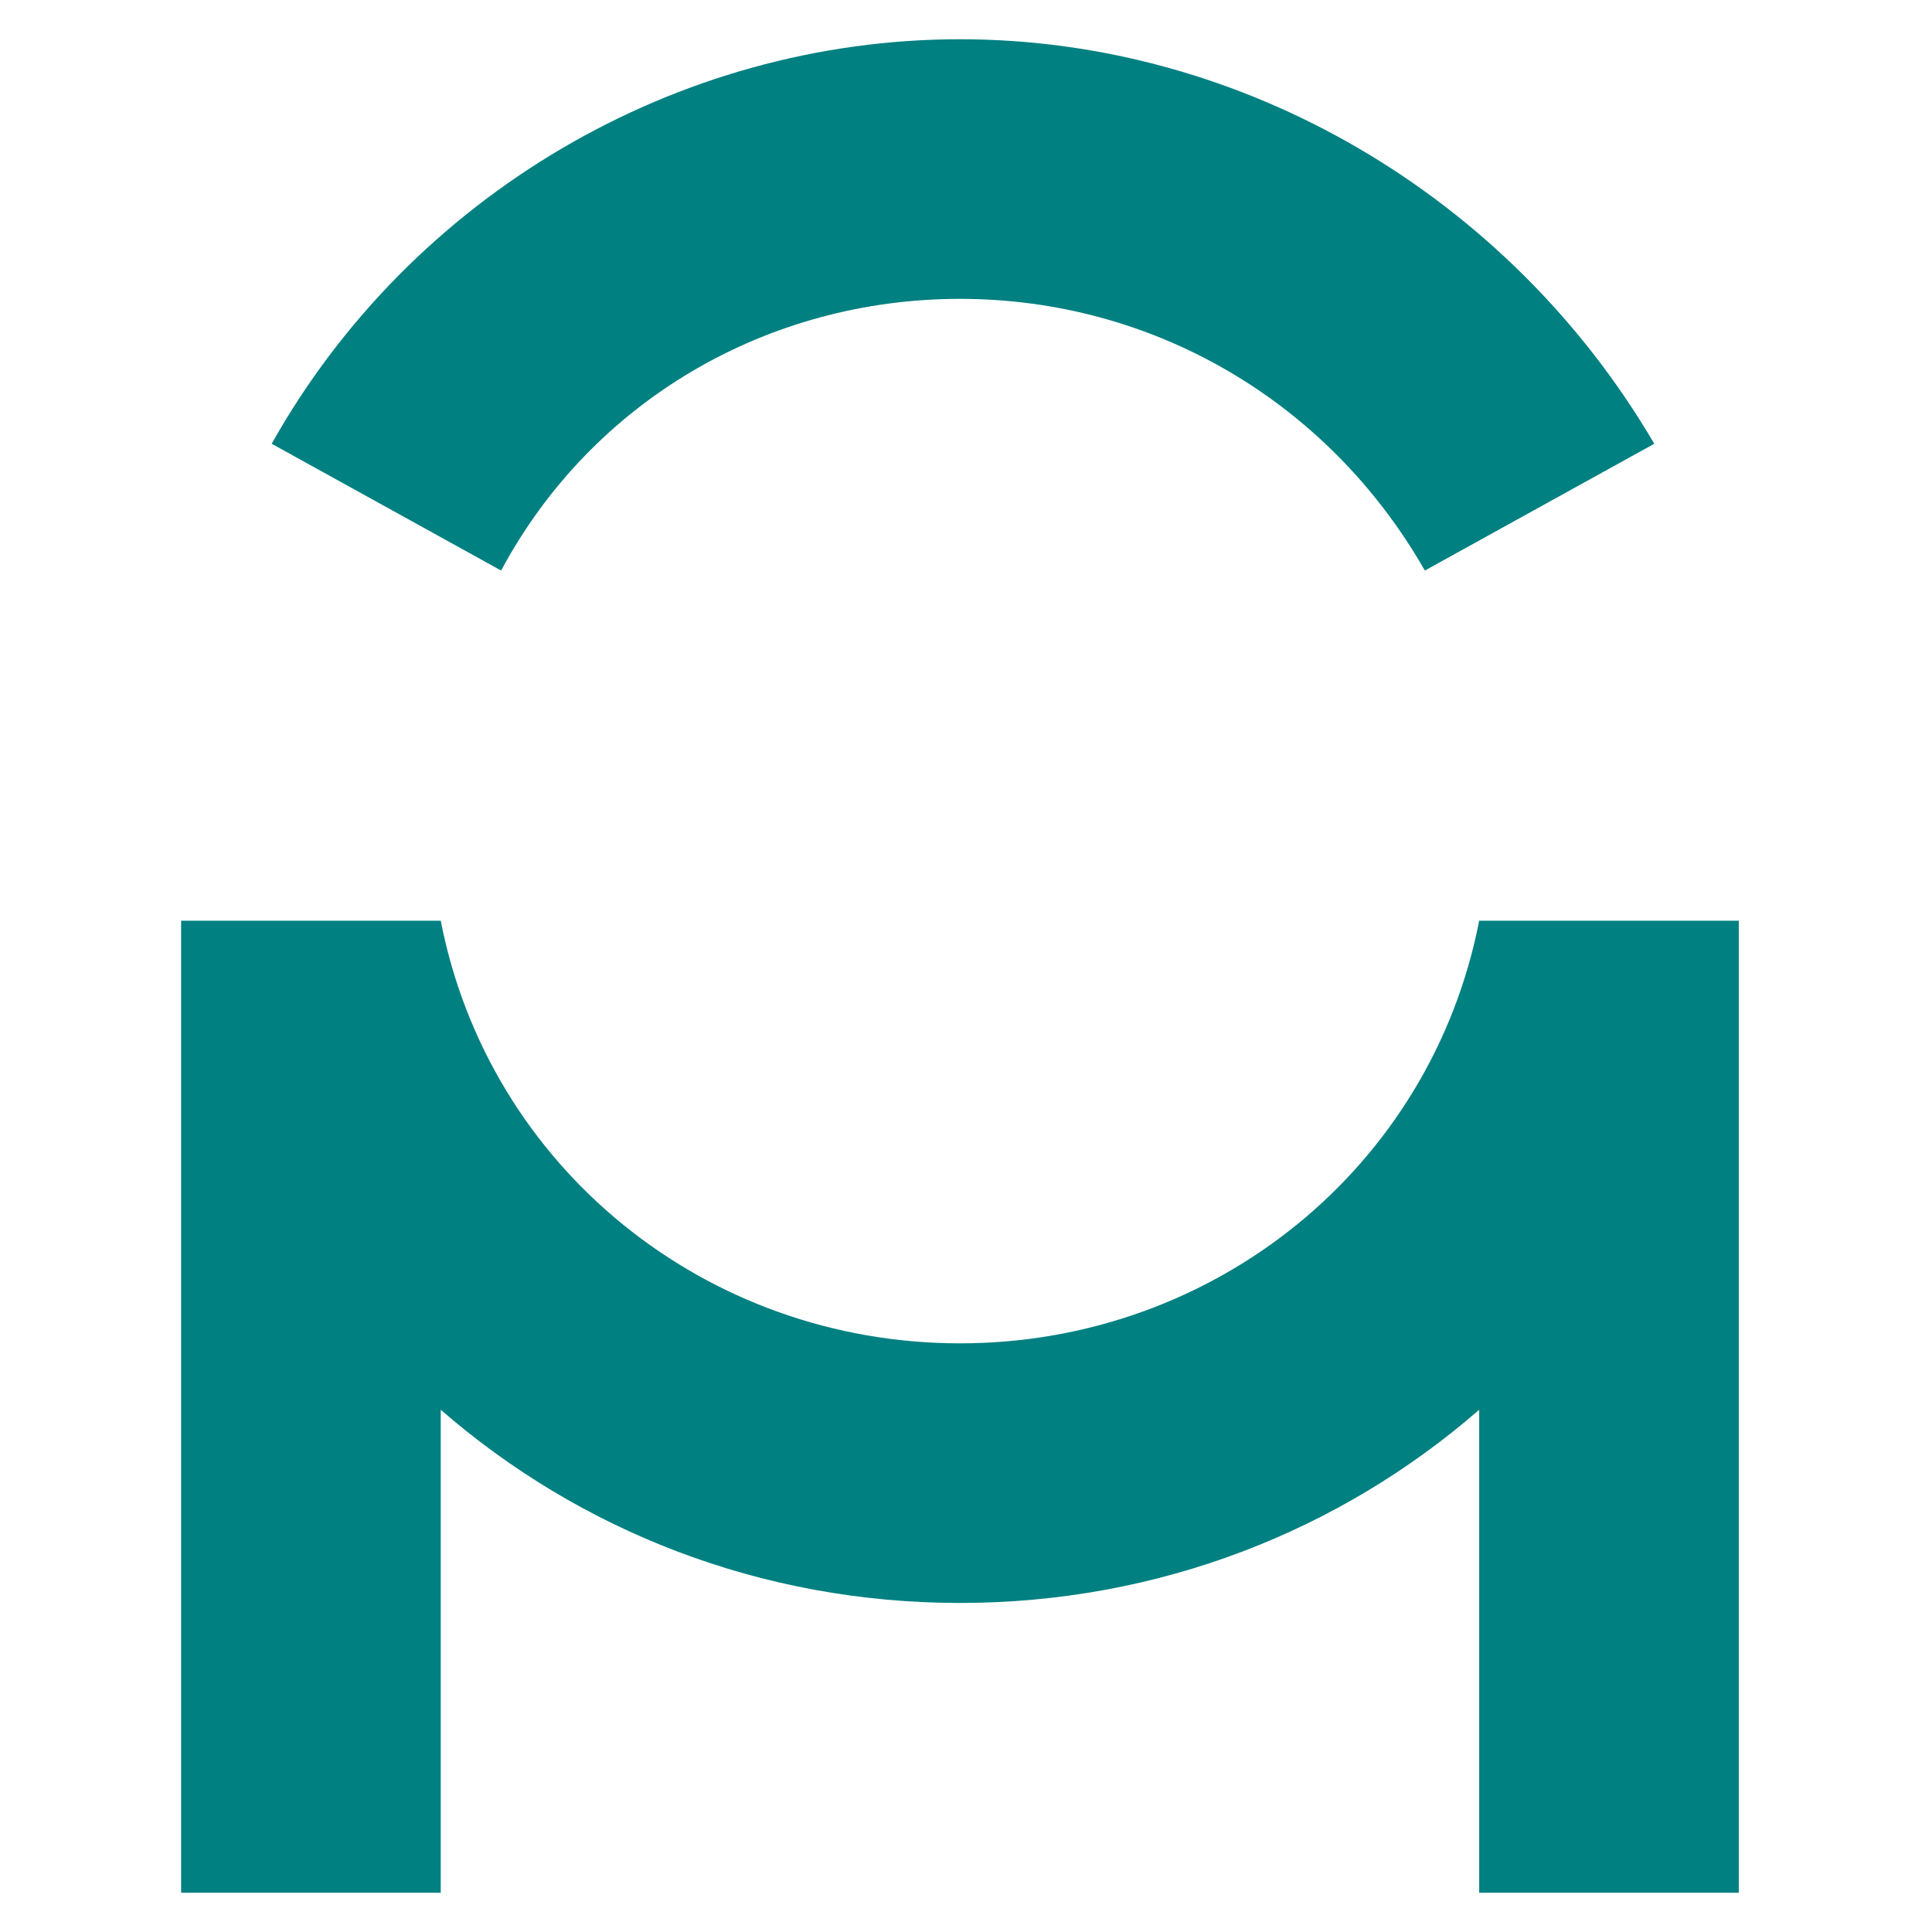
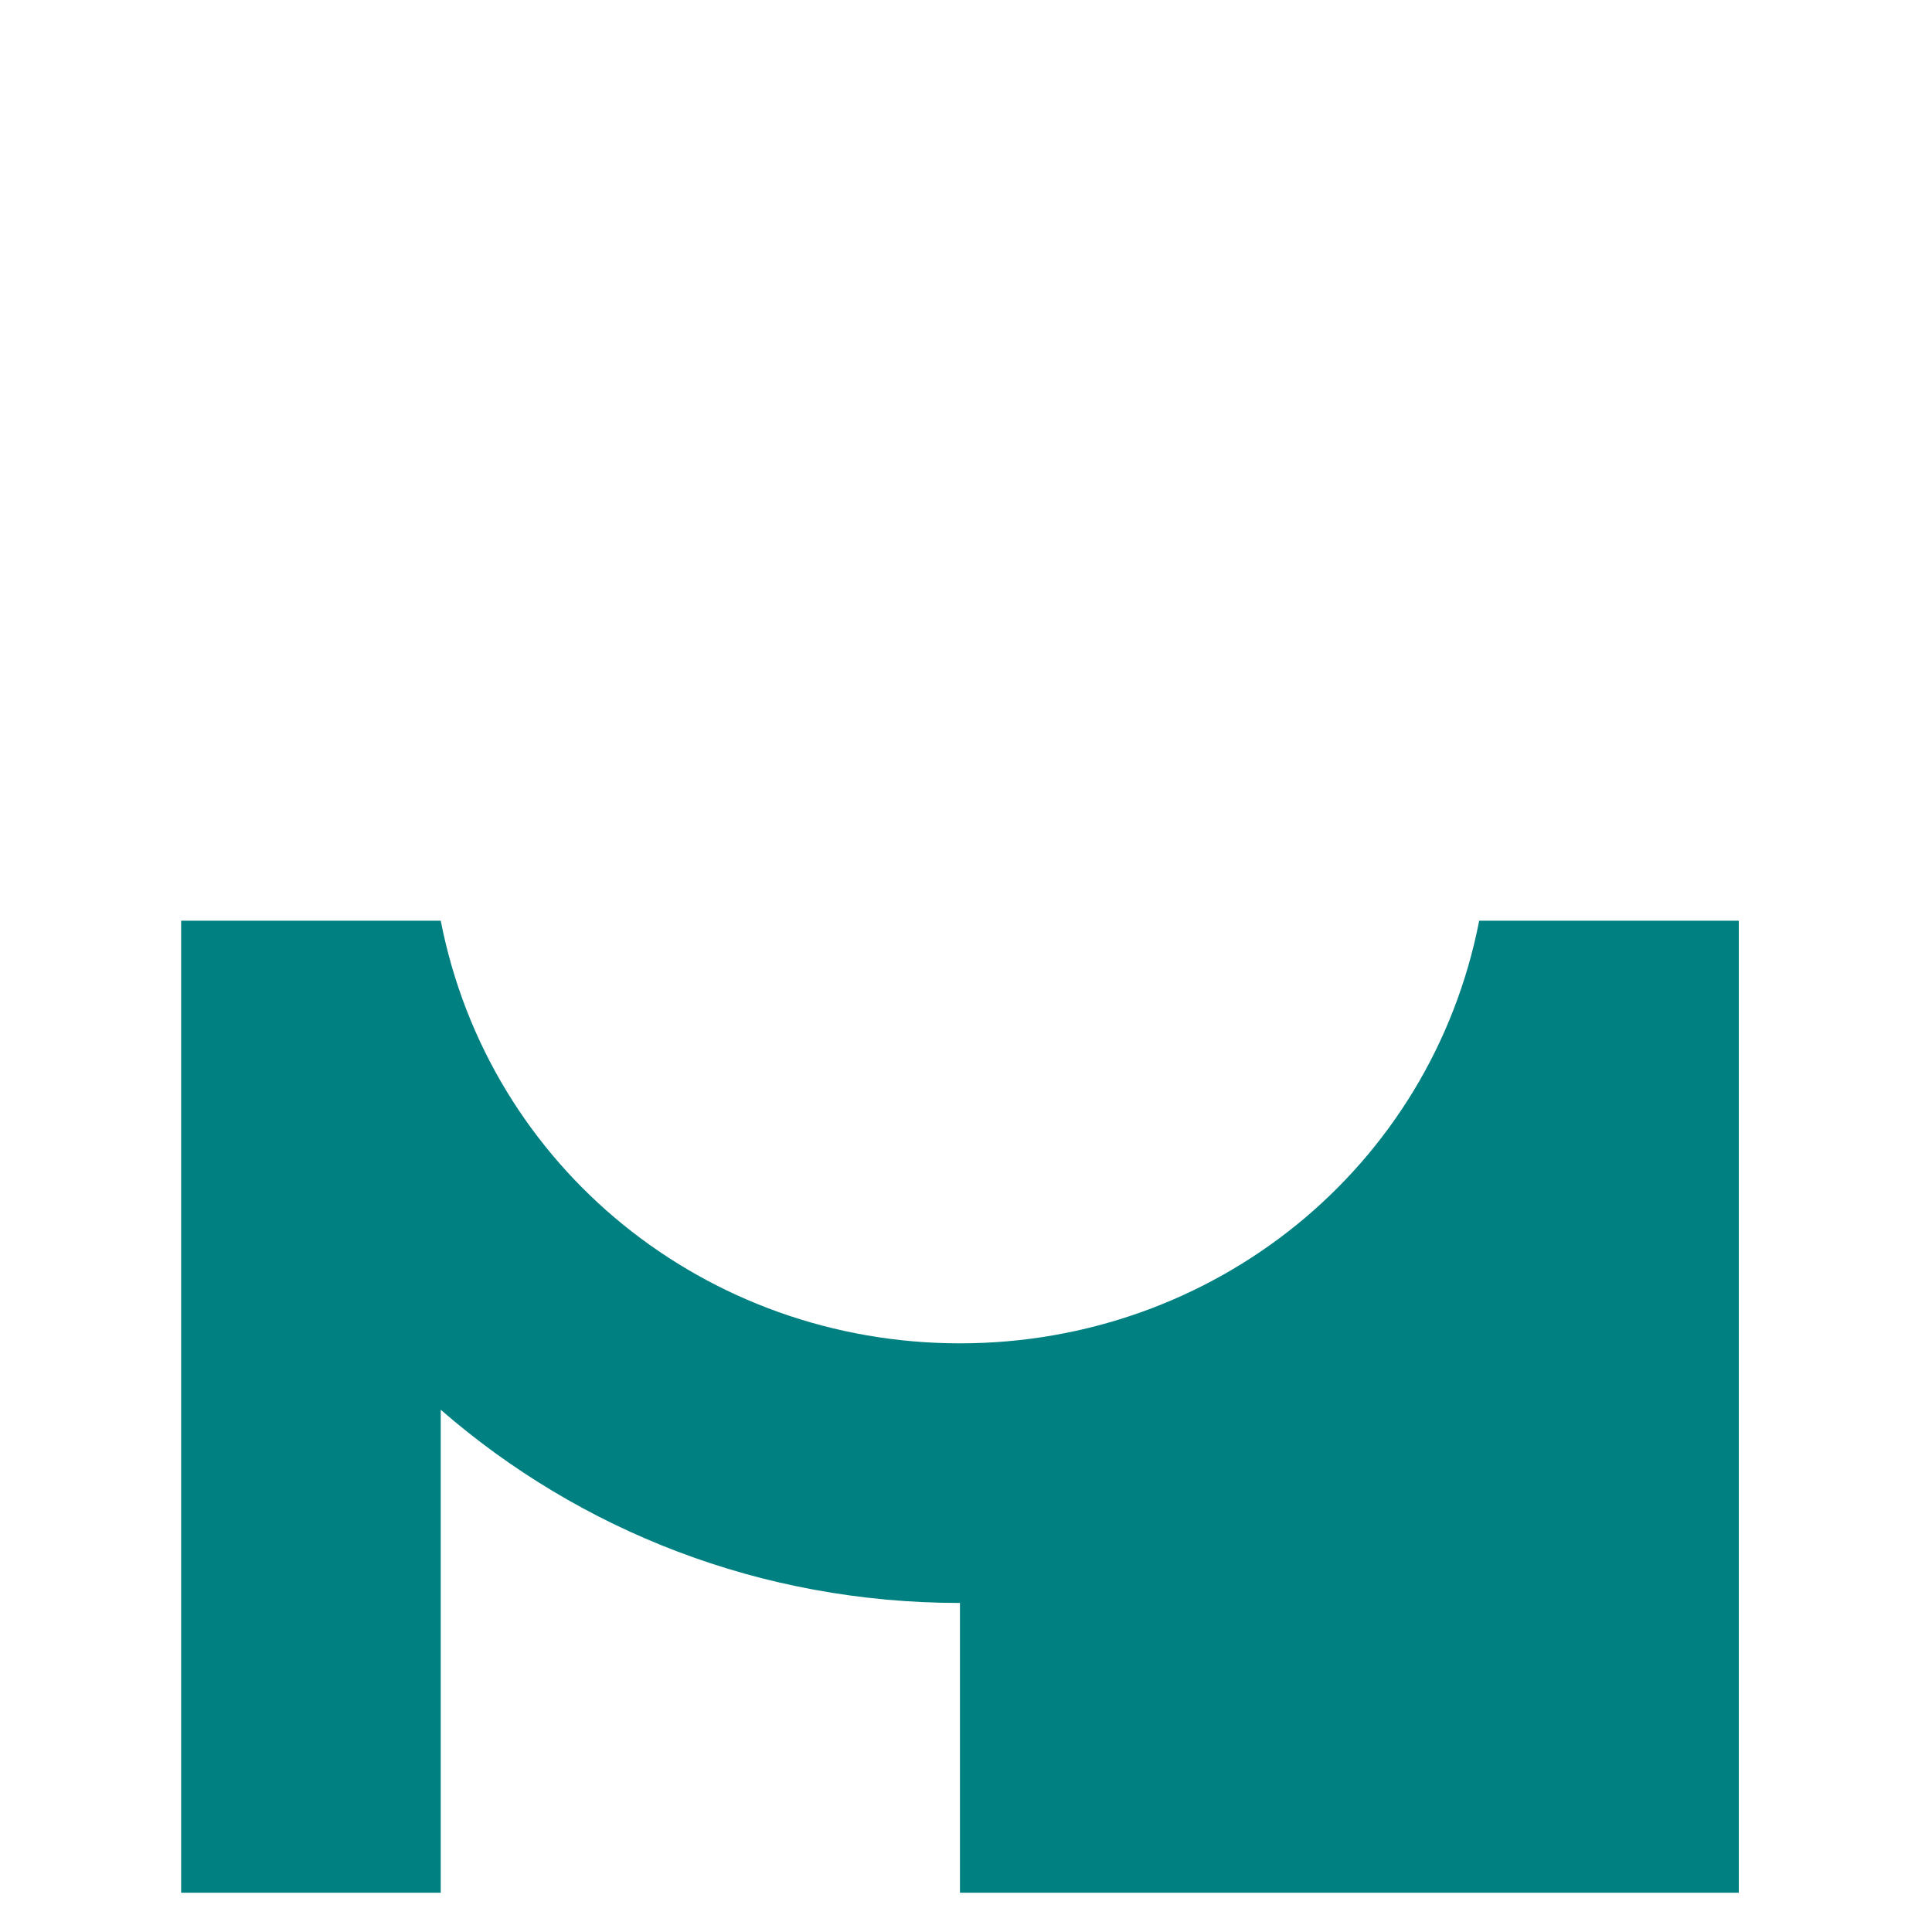
<svg xmlns="http://www.w3.org/2000/svg" width="32" height="32" viewBox="0 0 32 32" fill="none">
  <g transform="translate(3, 0)">
-     <path d="M12.9 4.95C16.1 4.95 19 6.65 20.6 9.45L24.4 7.35C22 3.25 17.6 0.65 12.9 0.65C8.2 0.65 3.8 3.25 1.5 7.35L5.3 9.45C6.8 6.65 9.7 4.95 12.9 4.95Z" fill="#008081" />
-     <path d="M25.8 15.55V15.25H21.5C20.7 19.35 17.1 22.25 12.9 22.25C8.7 22.25 5.1 19.35 4.3 15.25H0V15.55V31.35H4.3V23.35C6.6 25.35 9.6 26.55 12.9 26.55C16.2 26.55 19.2 25.35 21.5 23.35V31.35H25.8V15.55Z" fill="#008081" />
+     <path d="M25.8 15.55V15.25H21.5C20.7 19.35 17.1 22.25 12.9 22.25C8.7 22.25 5.1 19.35 4.3 15.25H0V15.55V31.35H4.3V23.35C6.6 25.35 9.6 26.55 12.9 26.55V31.35H25.8V15.55Z" fill="#008081" />
  </g>
</svg>